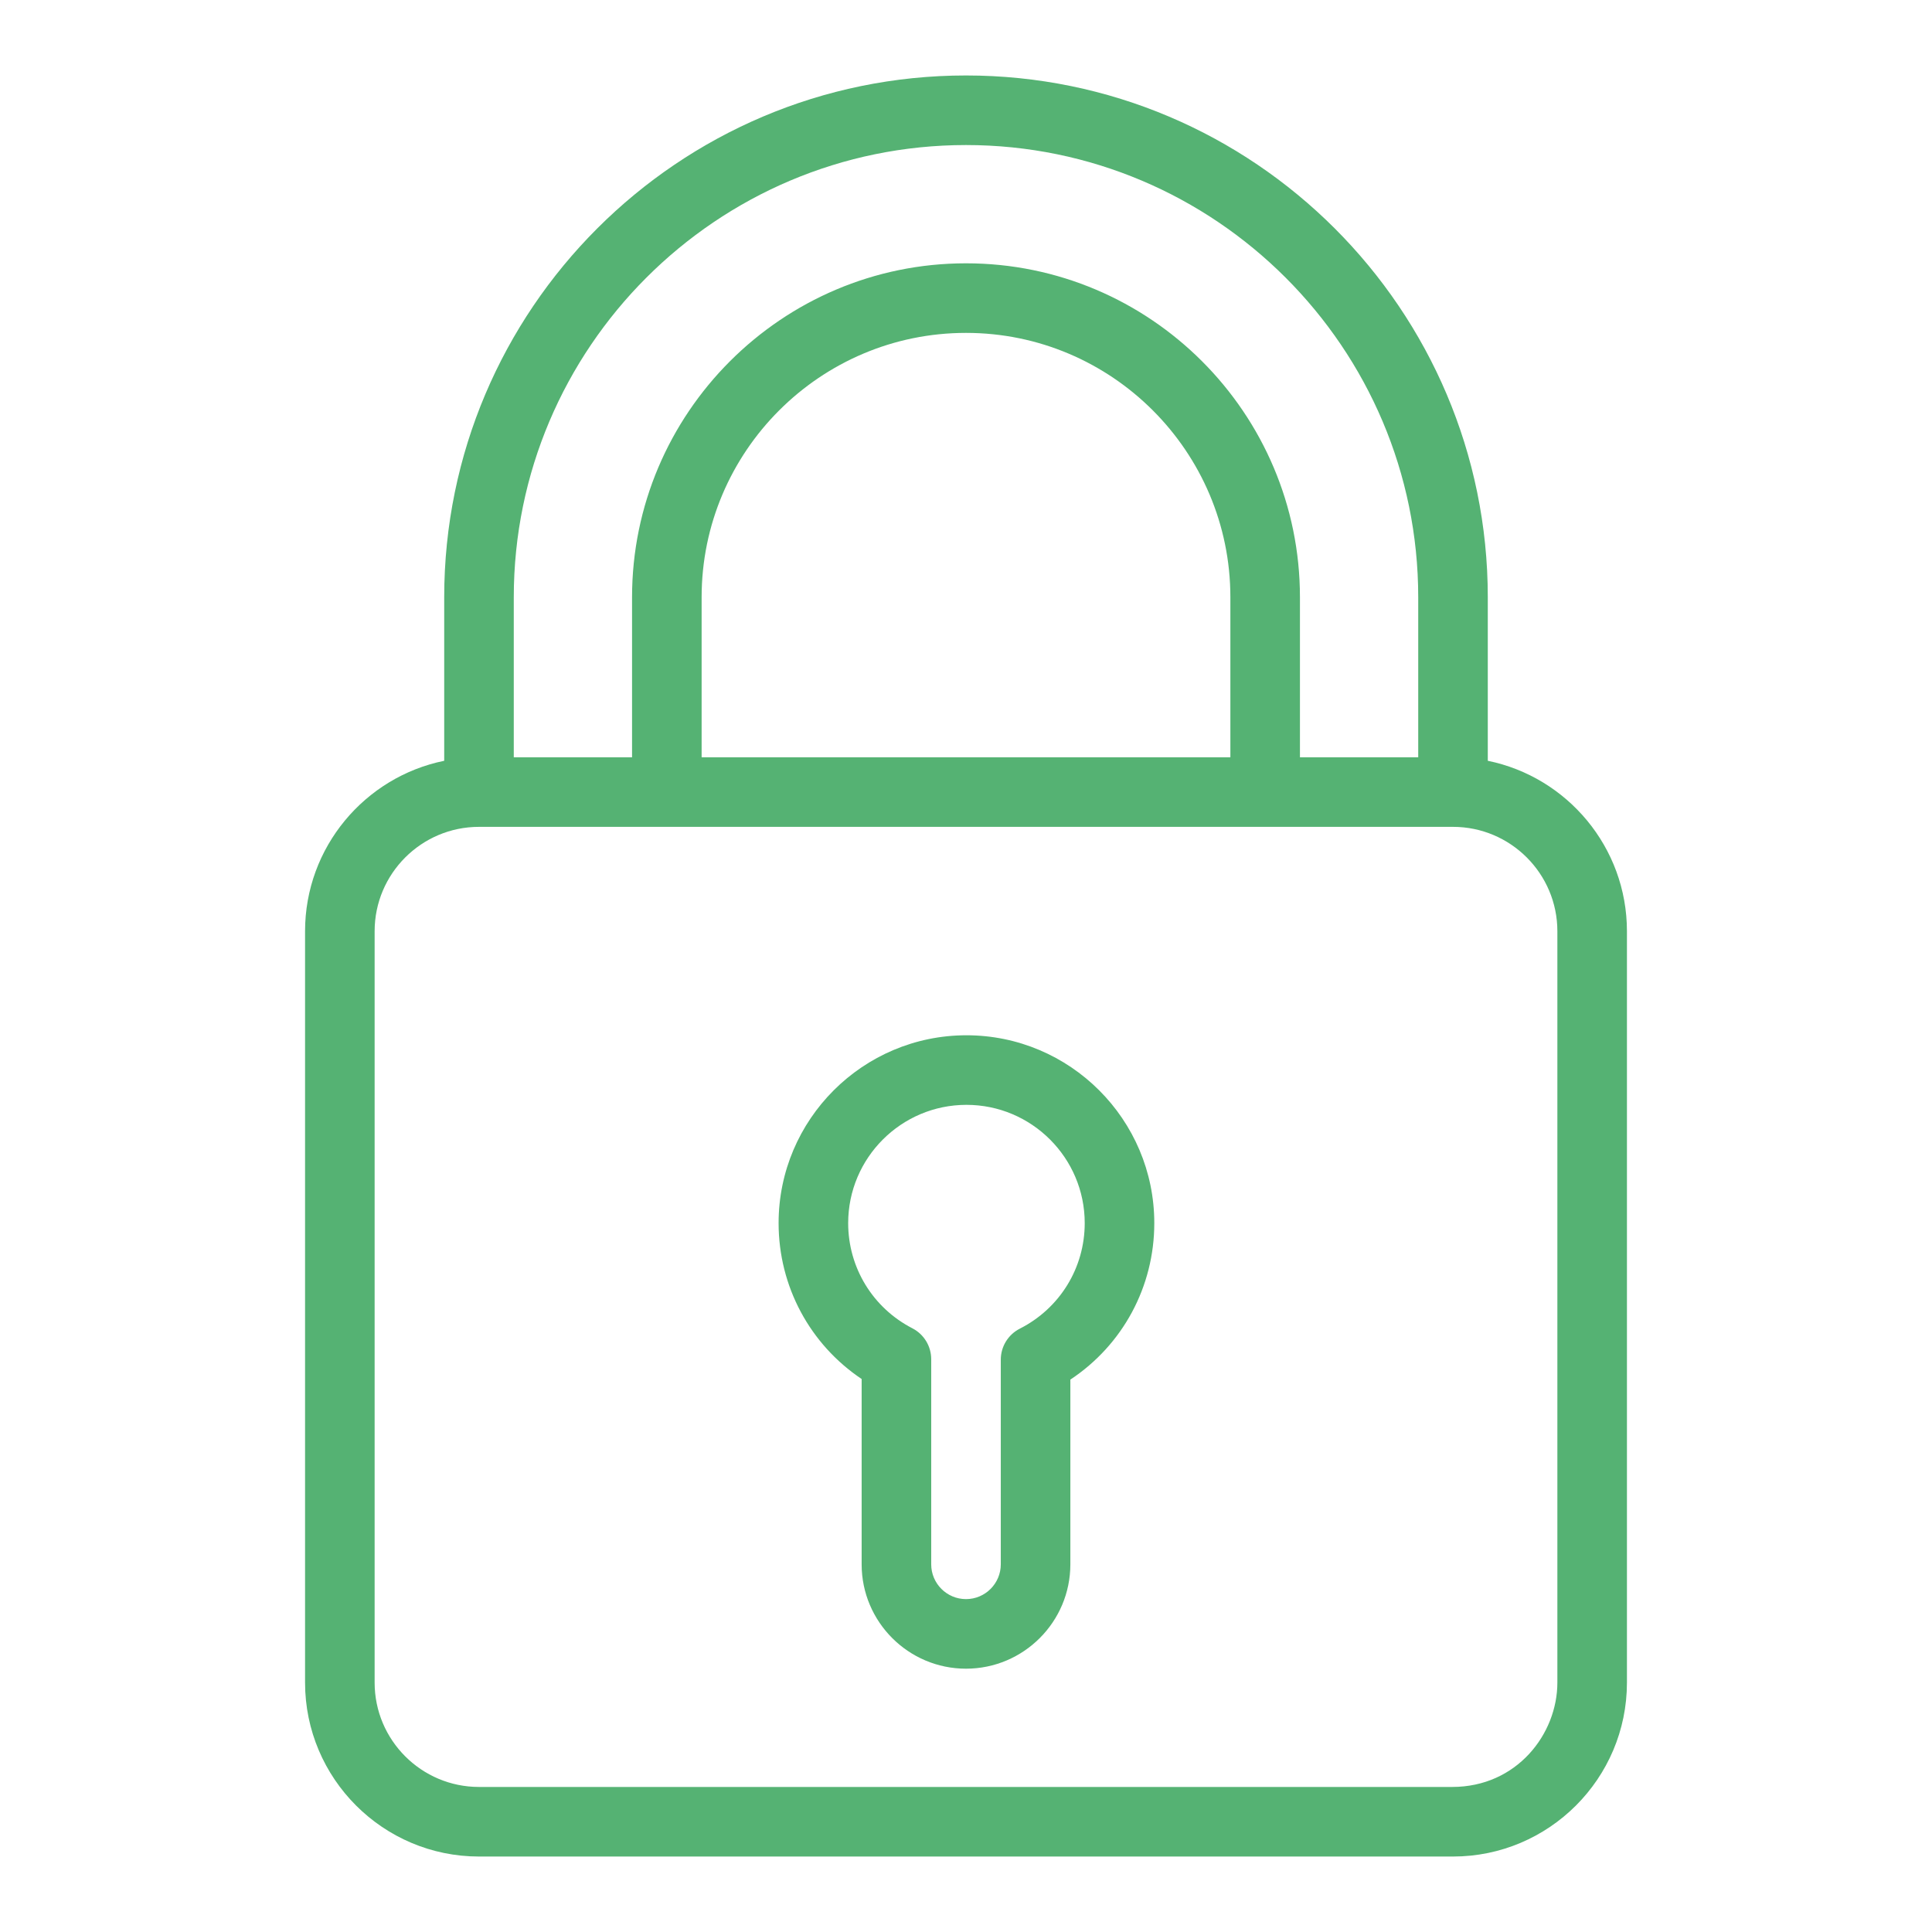
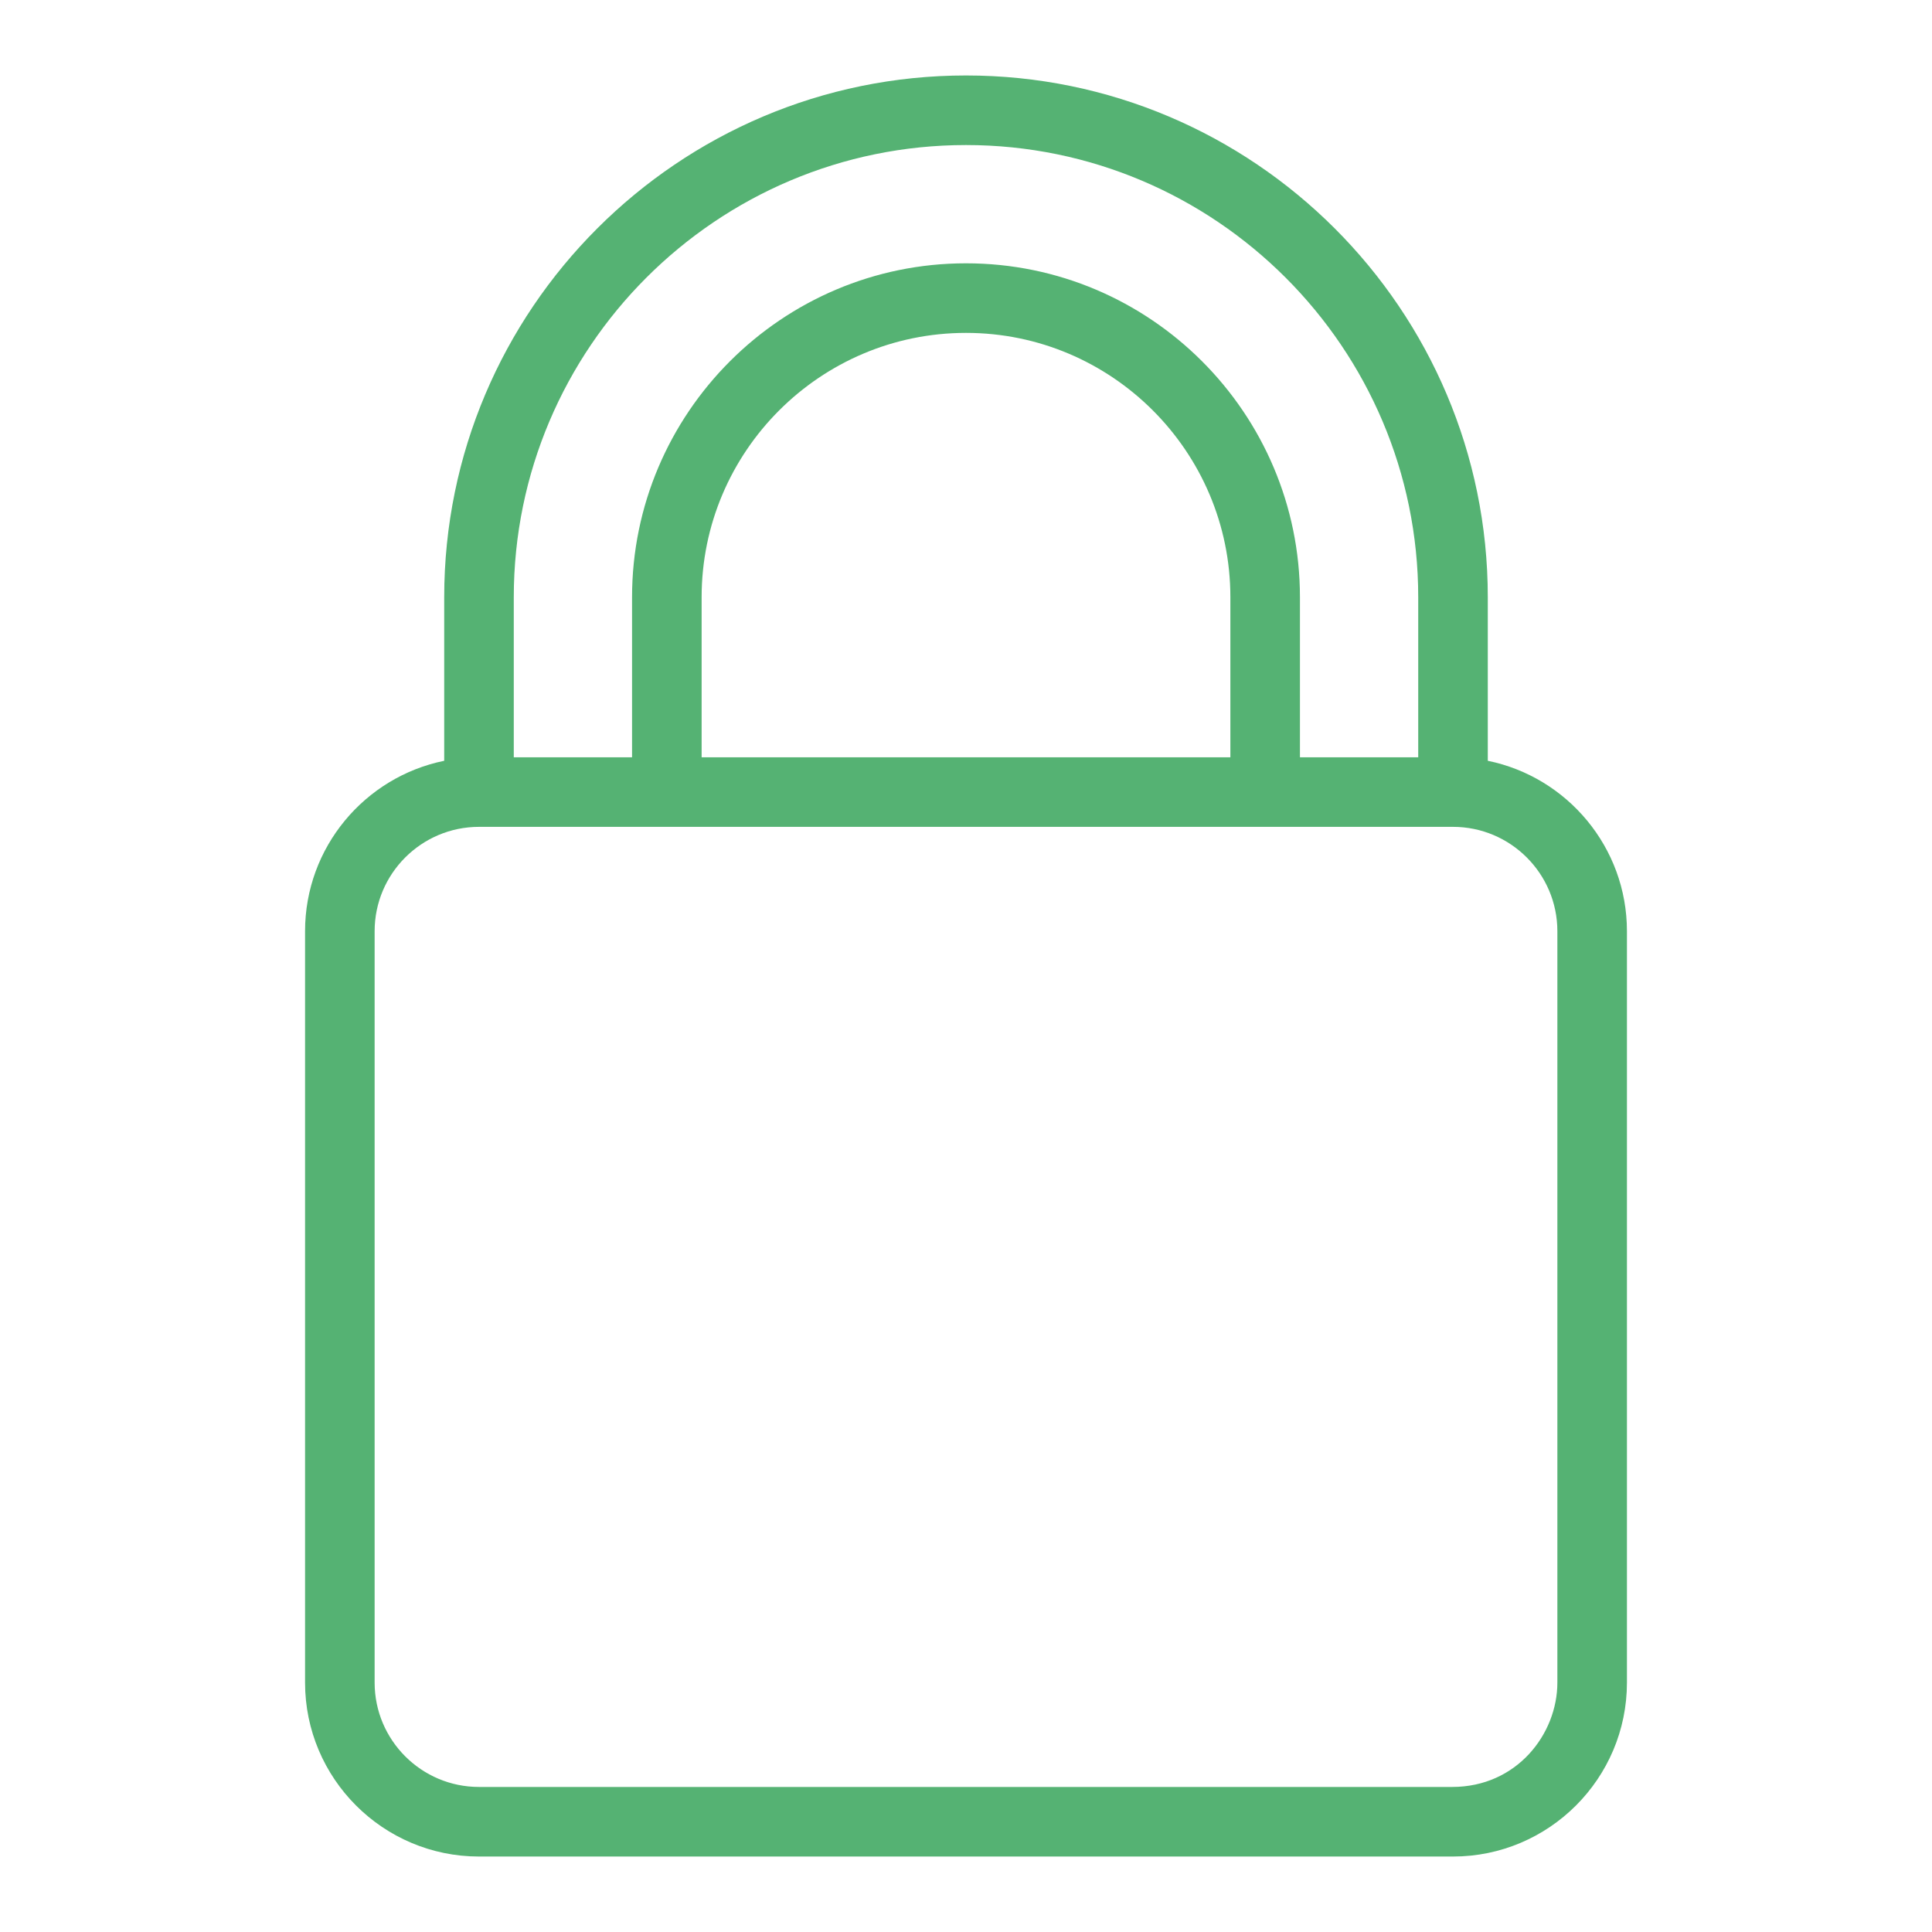
<svg xmlns="http://www.w3.org/2000/svg" width="512" height="512" viewBox="0 0 512 512" fill="none">
  <path fill-rule="evenodd" clip-rule="evenodd" d="M394.281 201.617V158.281C394.281 82.032 332.249 20 256 20C179.751 20 117.719 82.032 117.719 158.281V201.617C96.703 205.898 80.844 224.523 80.844 246.781V299.116V373.078V445.906C80.844 471.323 101.521 492 126.938 492H385.062C410.479 492 431.156 471.323 431.156 445.906V246.781C431.156 224.523 415.297 205.898 394.281 201.617ZM99.281 246.781V299.116V373.078V445.906C99.281 461.157 111.687 473.562 126.938 473.562H384.844C402 473.562 412.719 459.5 412.719 445.906V246.781C412.719 231.531 400.313 219.125 385.062 219.125H126.938C111.687 219.125 99.281 231.531 99.281 246.781ZM185.938 158.281V200.688H326.062V158.281C326.062 119.649 294.632 88.219 256 88.219C217.368 88.219 185.938 119.649 185.938 158.281ZM344.5 158.281V200.688H375.844V158.281C375.844 92.198 322.083 38.438 256 38.438C189.917 38.438 136.156 92.198 136.156 158.281V200.688H167.5V158.281C167.5 109.483 207.202 69.781 256 69.781C304.798 69.781 344.5 109.483 344.5 158.281Z" fill="#55B273" />
-   <path d="M256 442.219C271.25 442.219 283.656 429.813 283.656 414.562V365.609C297.506 356.441 305.9 341.029 305.9 324.14C305.9 296.692 283.566 274.358 256.119 274.358C228.668 274.358 206.337 296.692 206.337 324.14C206.337 340.906 214.638 356.261 228.344 365.451V414.562C228.344 429.813 240.749 442.219 256 442.219ZM224.775 324.14C224.775 306.854 238.833 292.796 256.119 292.796C273.4 292.796 287.462 306.854 287.462 324.14C287.462 336.009 280.872 346.722 270.267 352.105C267.17 353.676 265.219 356.852 265.219 360.327V414.562C265.219 419.647 261.085 423.781 256 423.781C250.915 423.781 246.781 419.647 246.781 414.562V360.204C246.781 356.754 244.854 353.593 241.786 352.012C231.293 346.603 224.775 335.922 224.775 324.14Z" fill="#55B273" />
</svg>